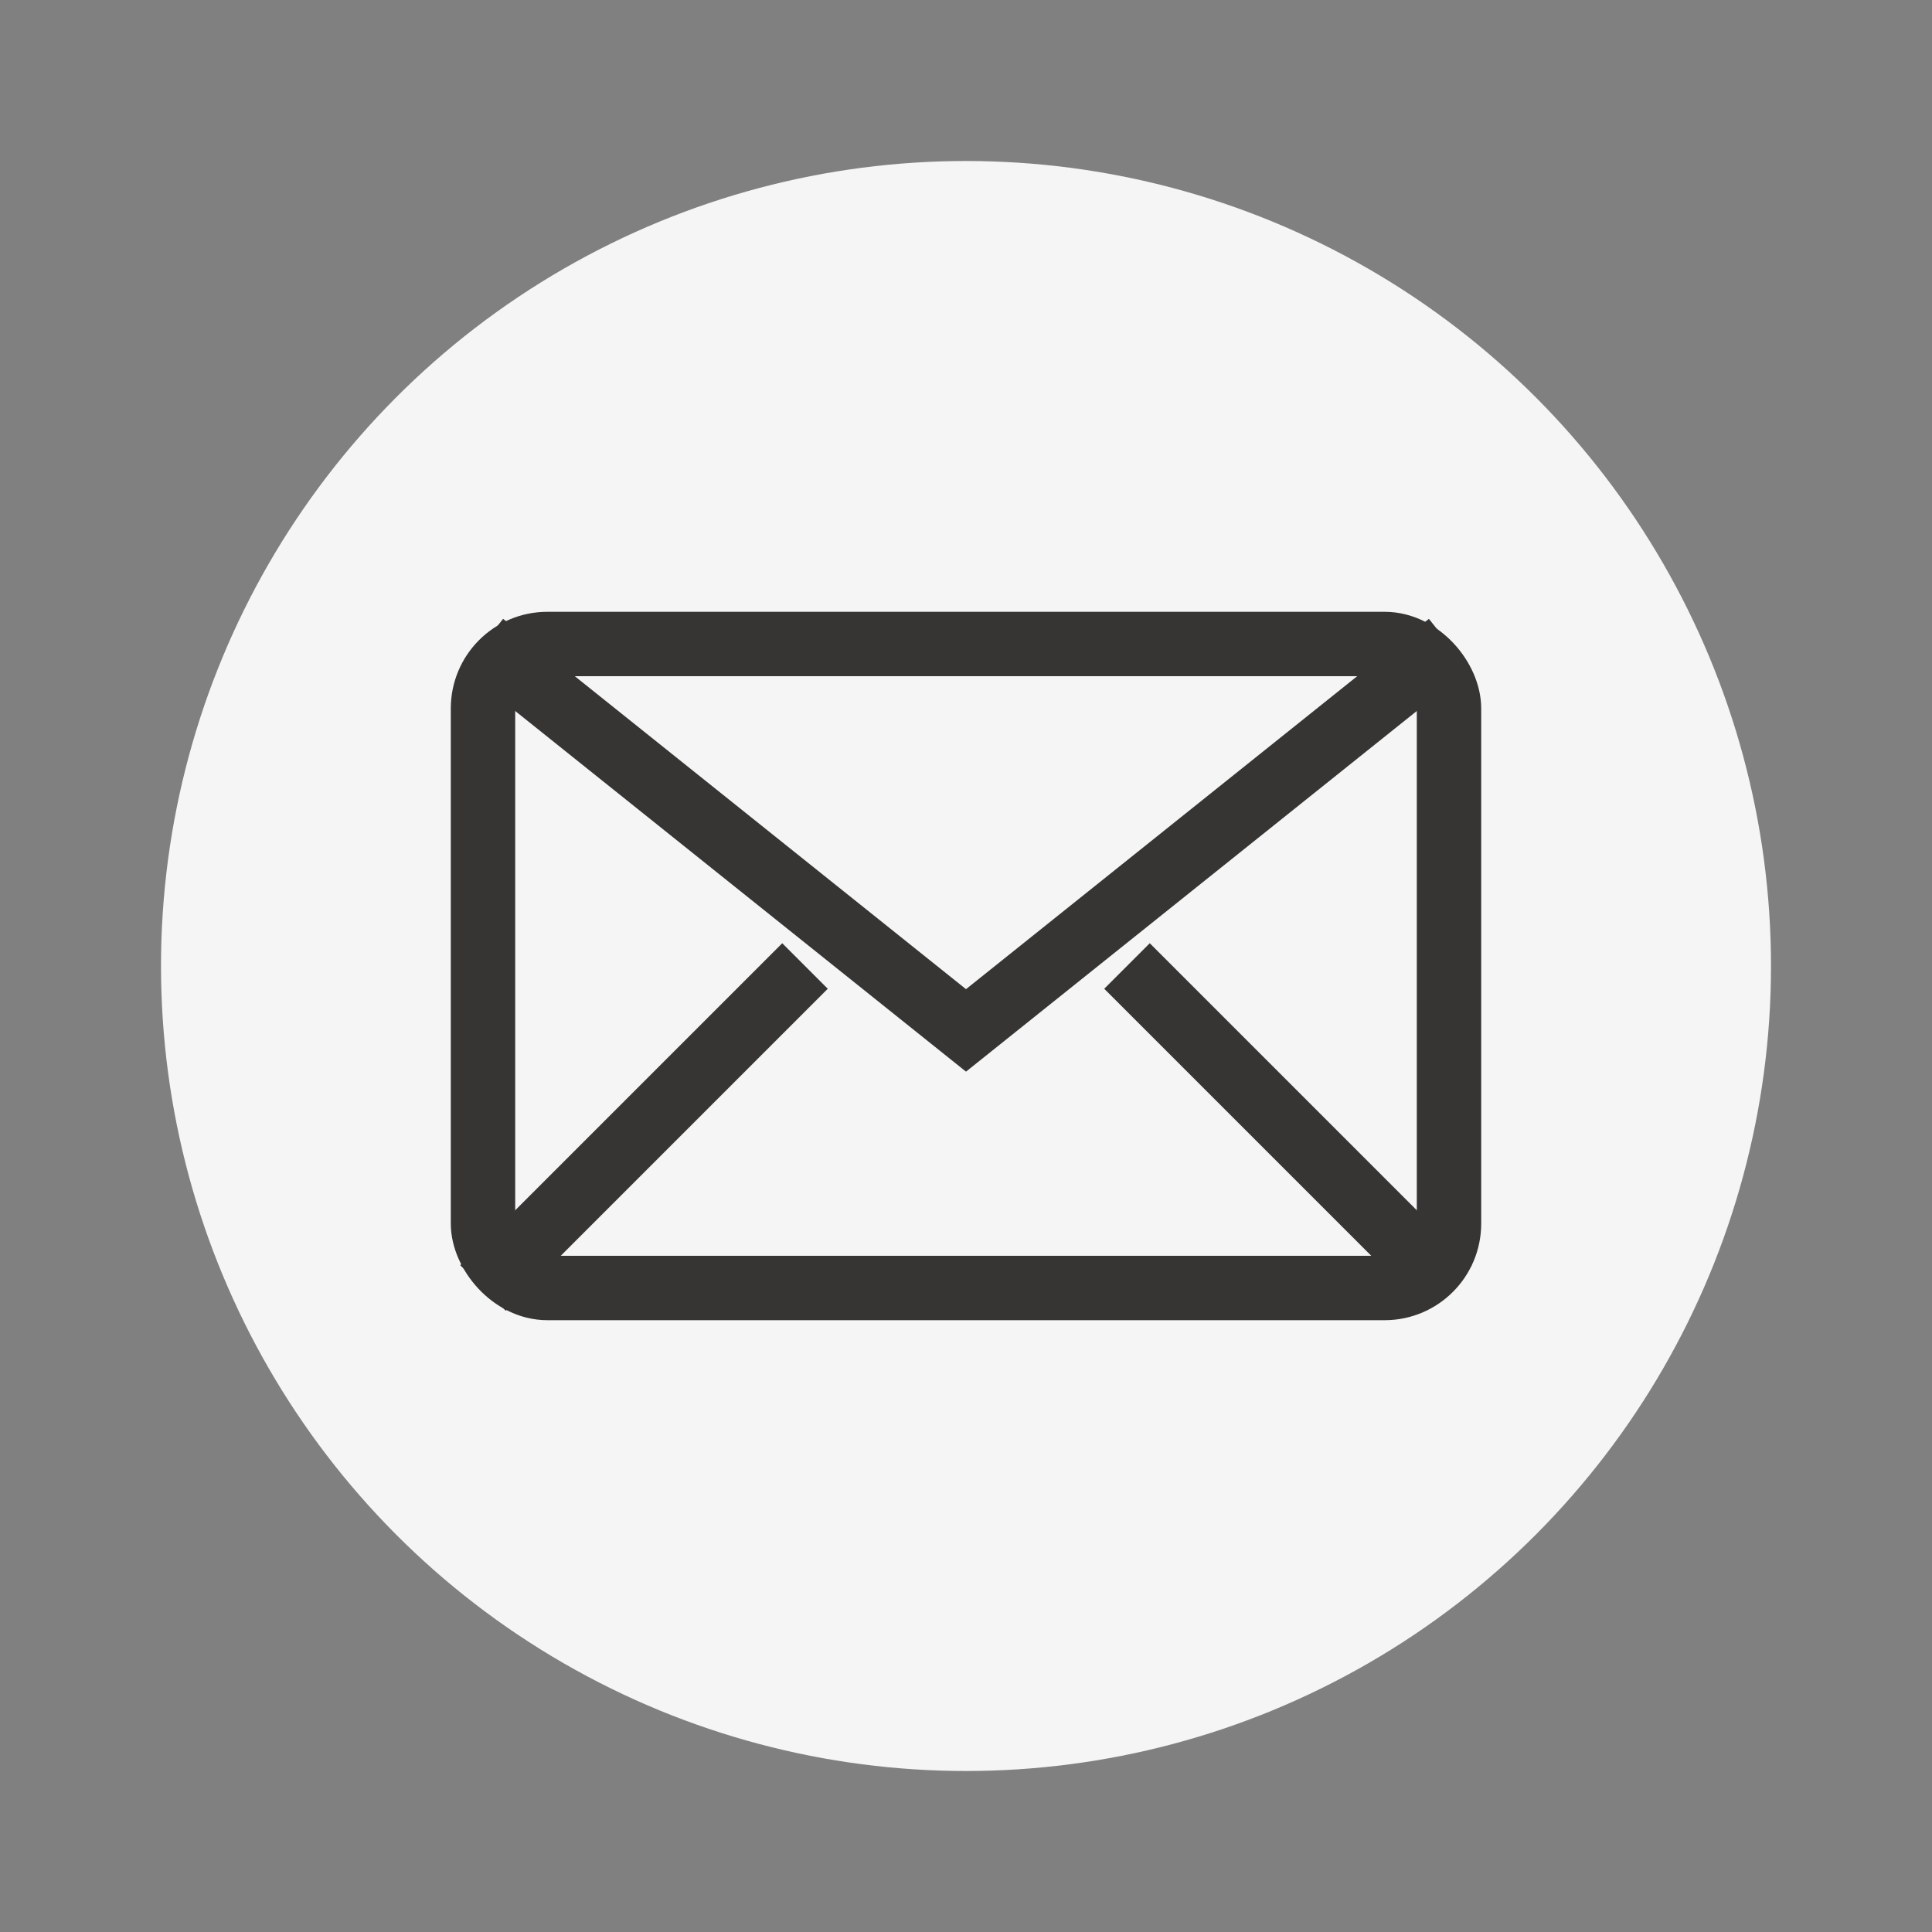
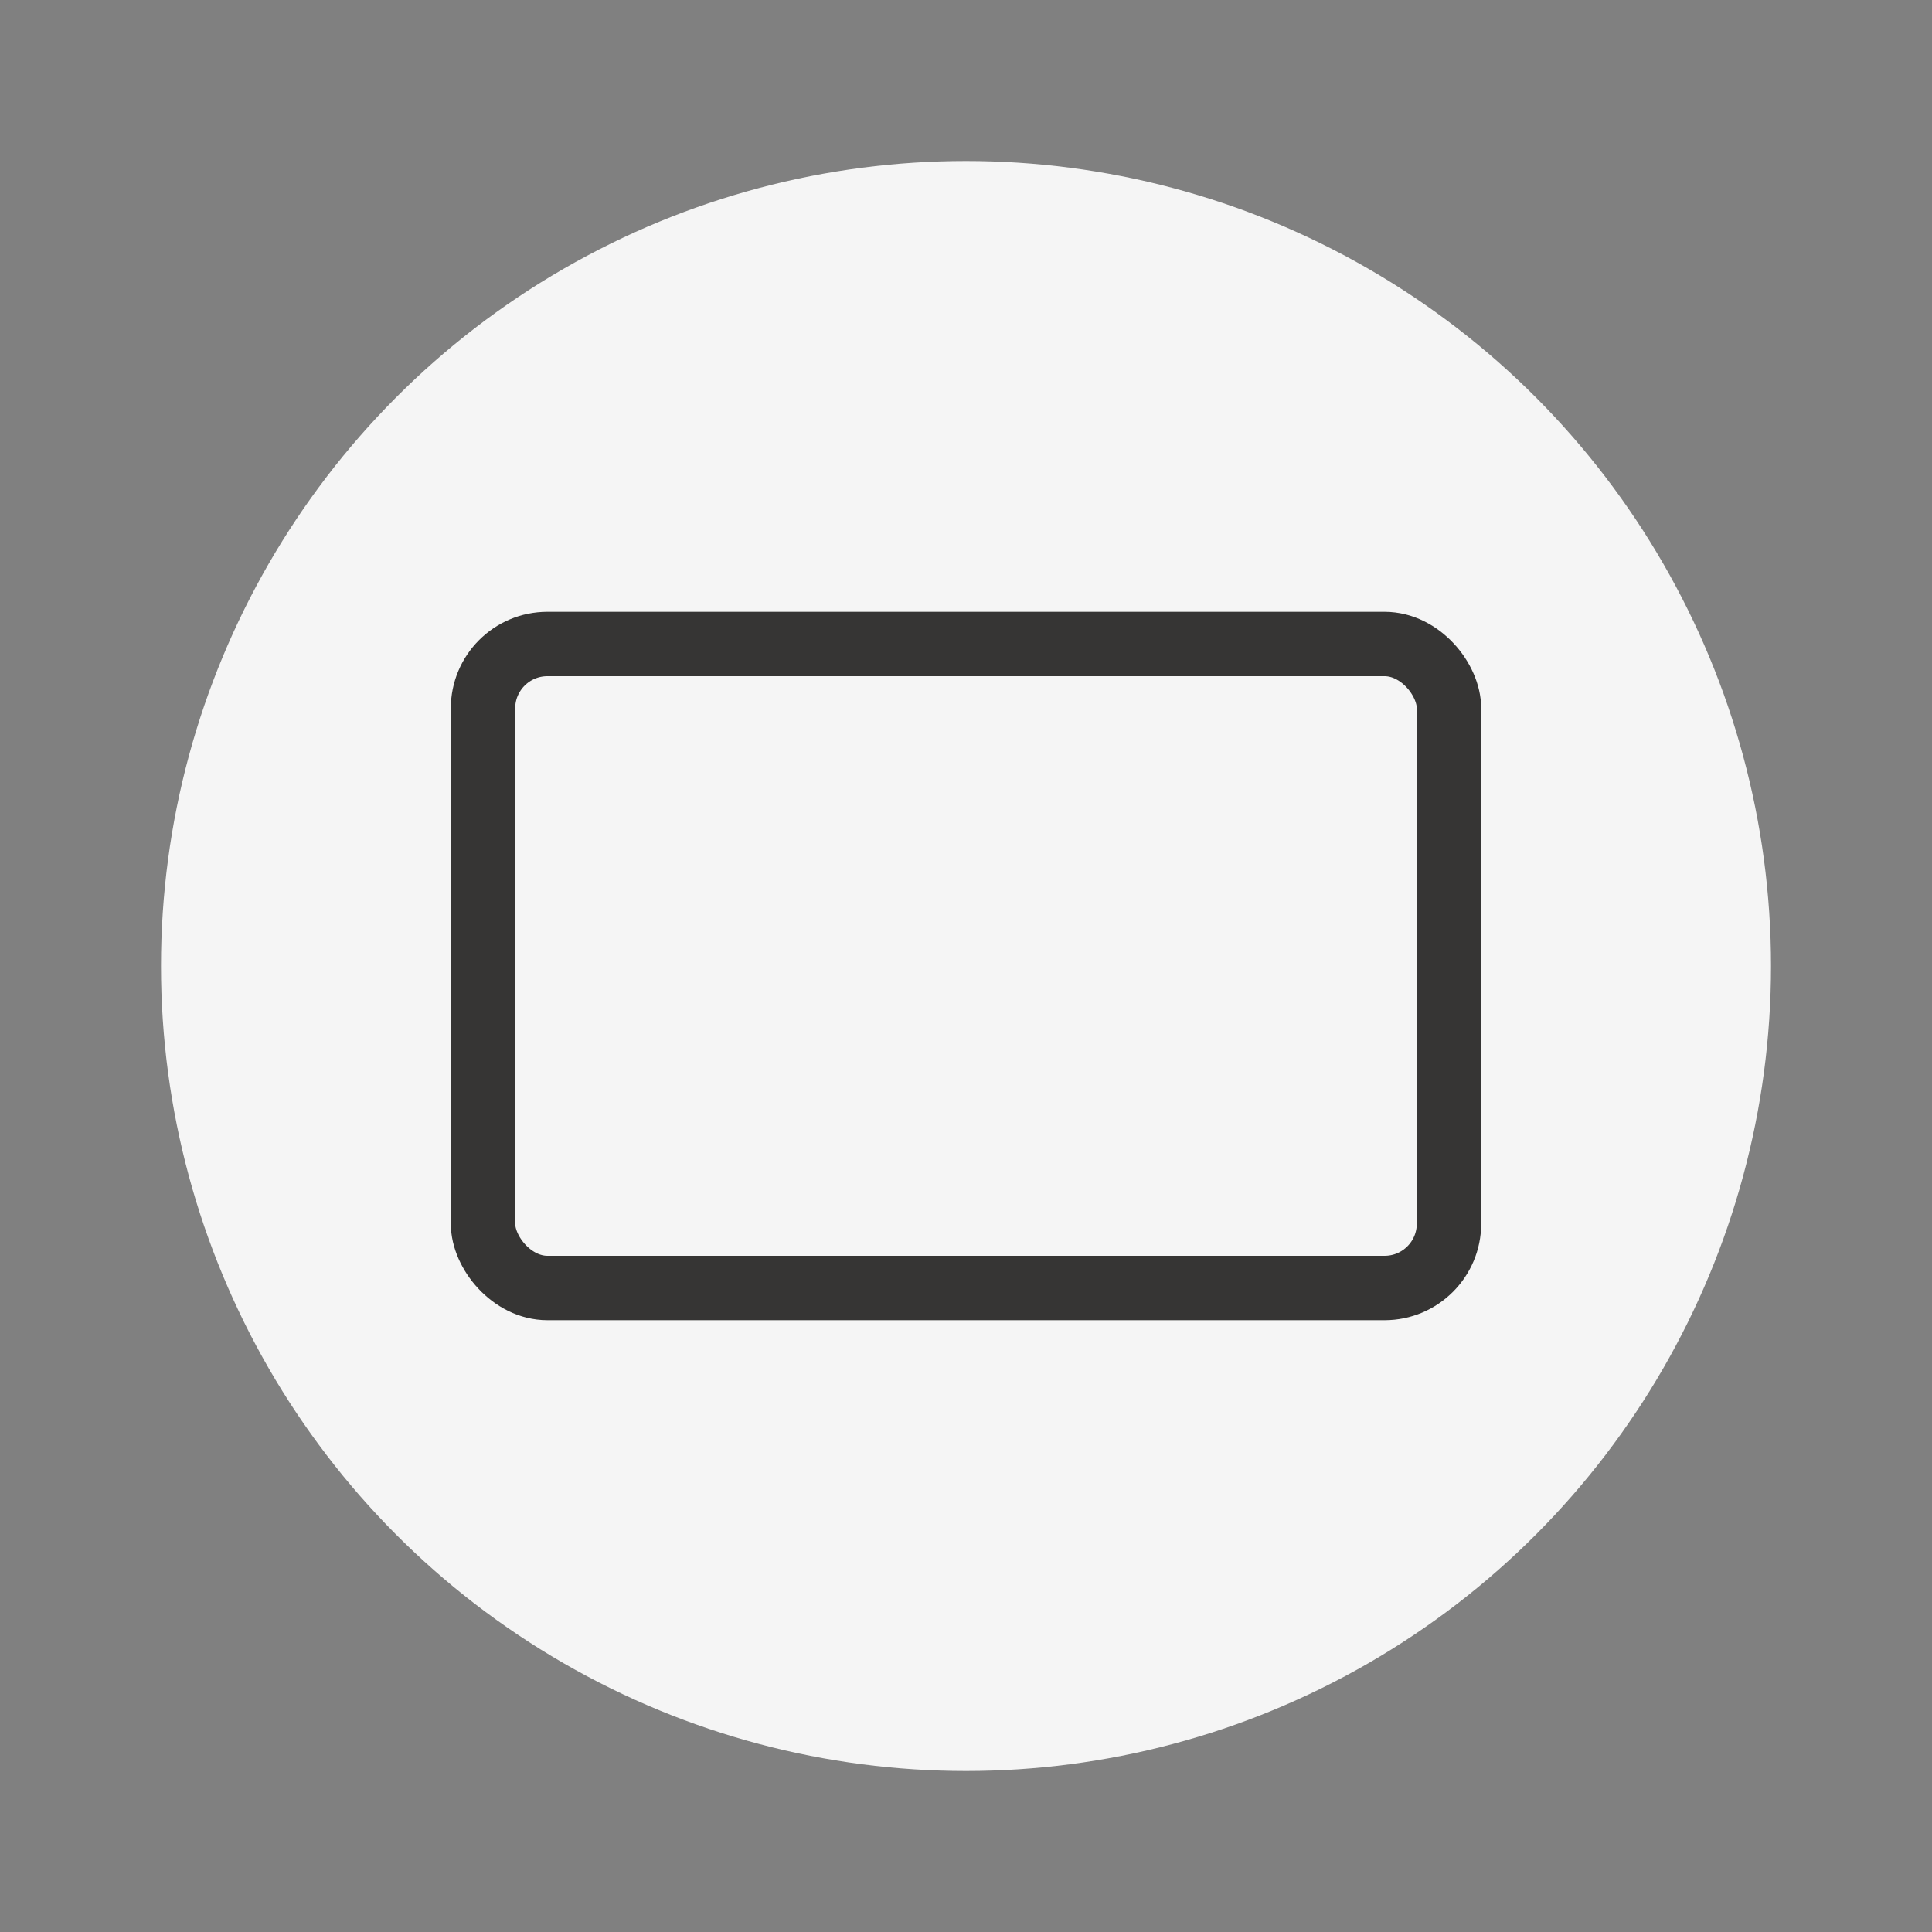
<svg xmlns="http://www.w3.org/2000/svg" viewBox="0 0 60 60" width="60" height="60">
  <rect x="0" y="0" width="60" height="60" fill="#808080" stroke="none" />
  <circle cx="30" cy="30" r="25" fill="#f5f5f5" />
  <rect x="15" y="20" width="30" height="20" rx="2" ry="2" fill="none" stroke="#363534" stroke-width="2" />
-   <path d="M15,20 L30,32 L45,20" fill="none" stroke="#363534" stroke-width="2" />
-   <path d="M15,40 L25,30" fill="none" stroke="#363534" stroke-width="2" />
-   <path d="M45,40 L35,30" fill="none" stroke="#363534" stroke-width="2" />
</svg>